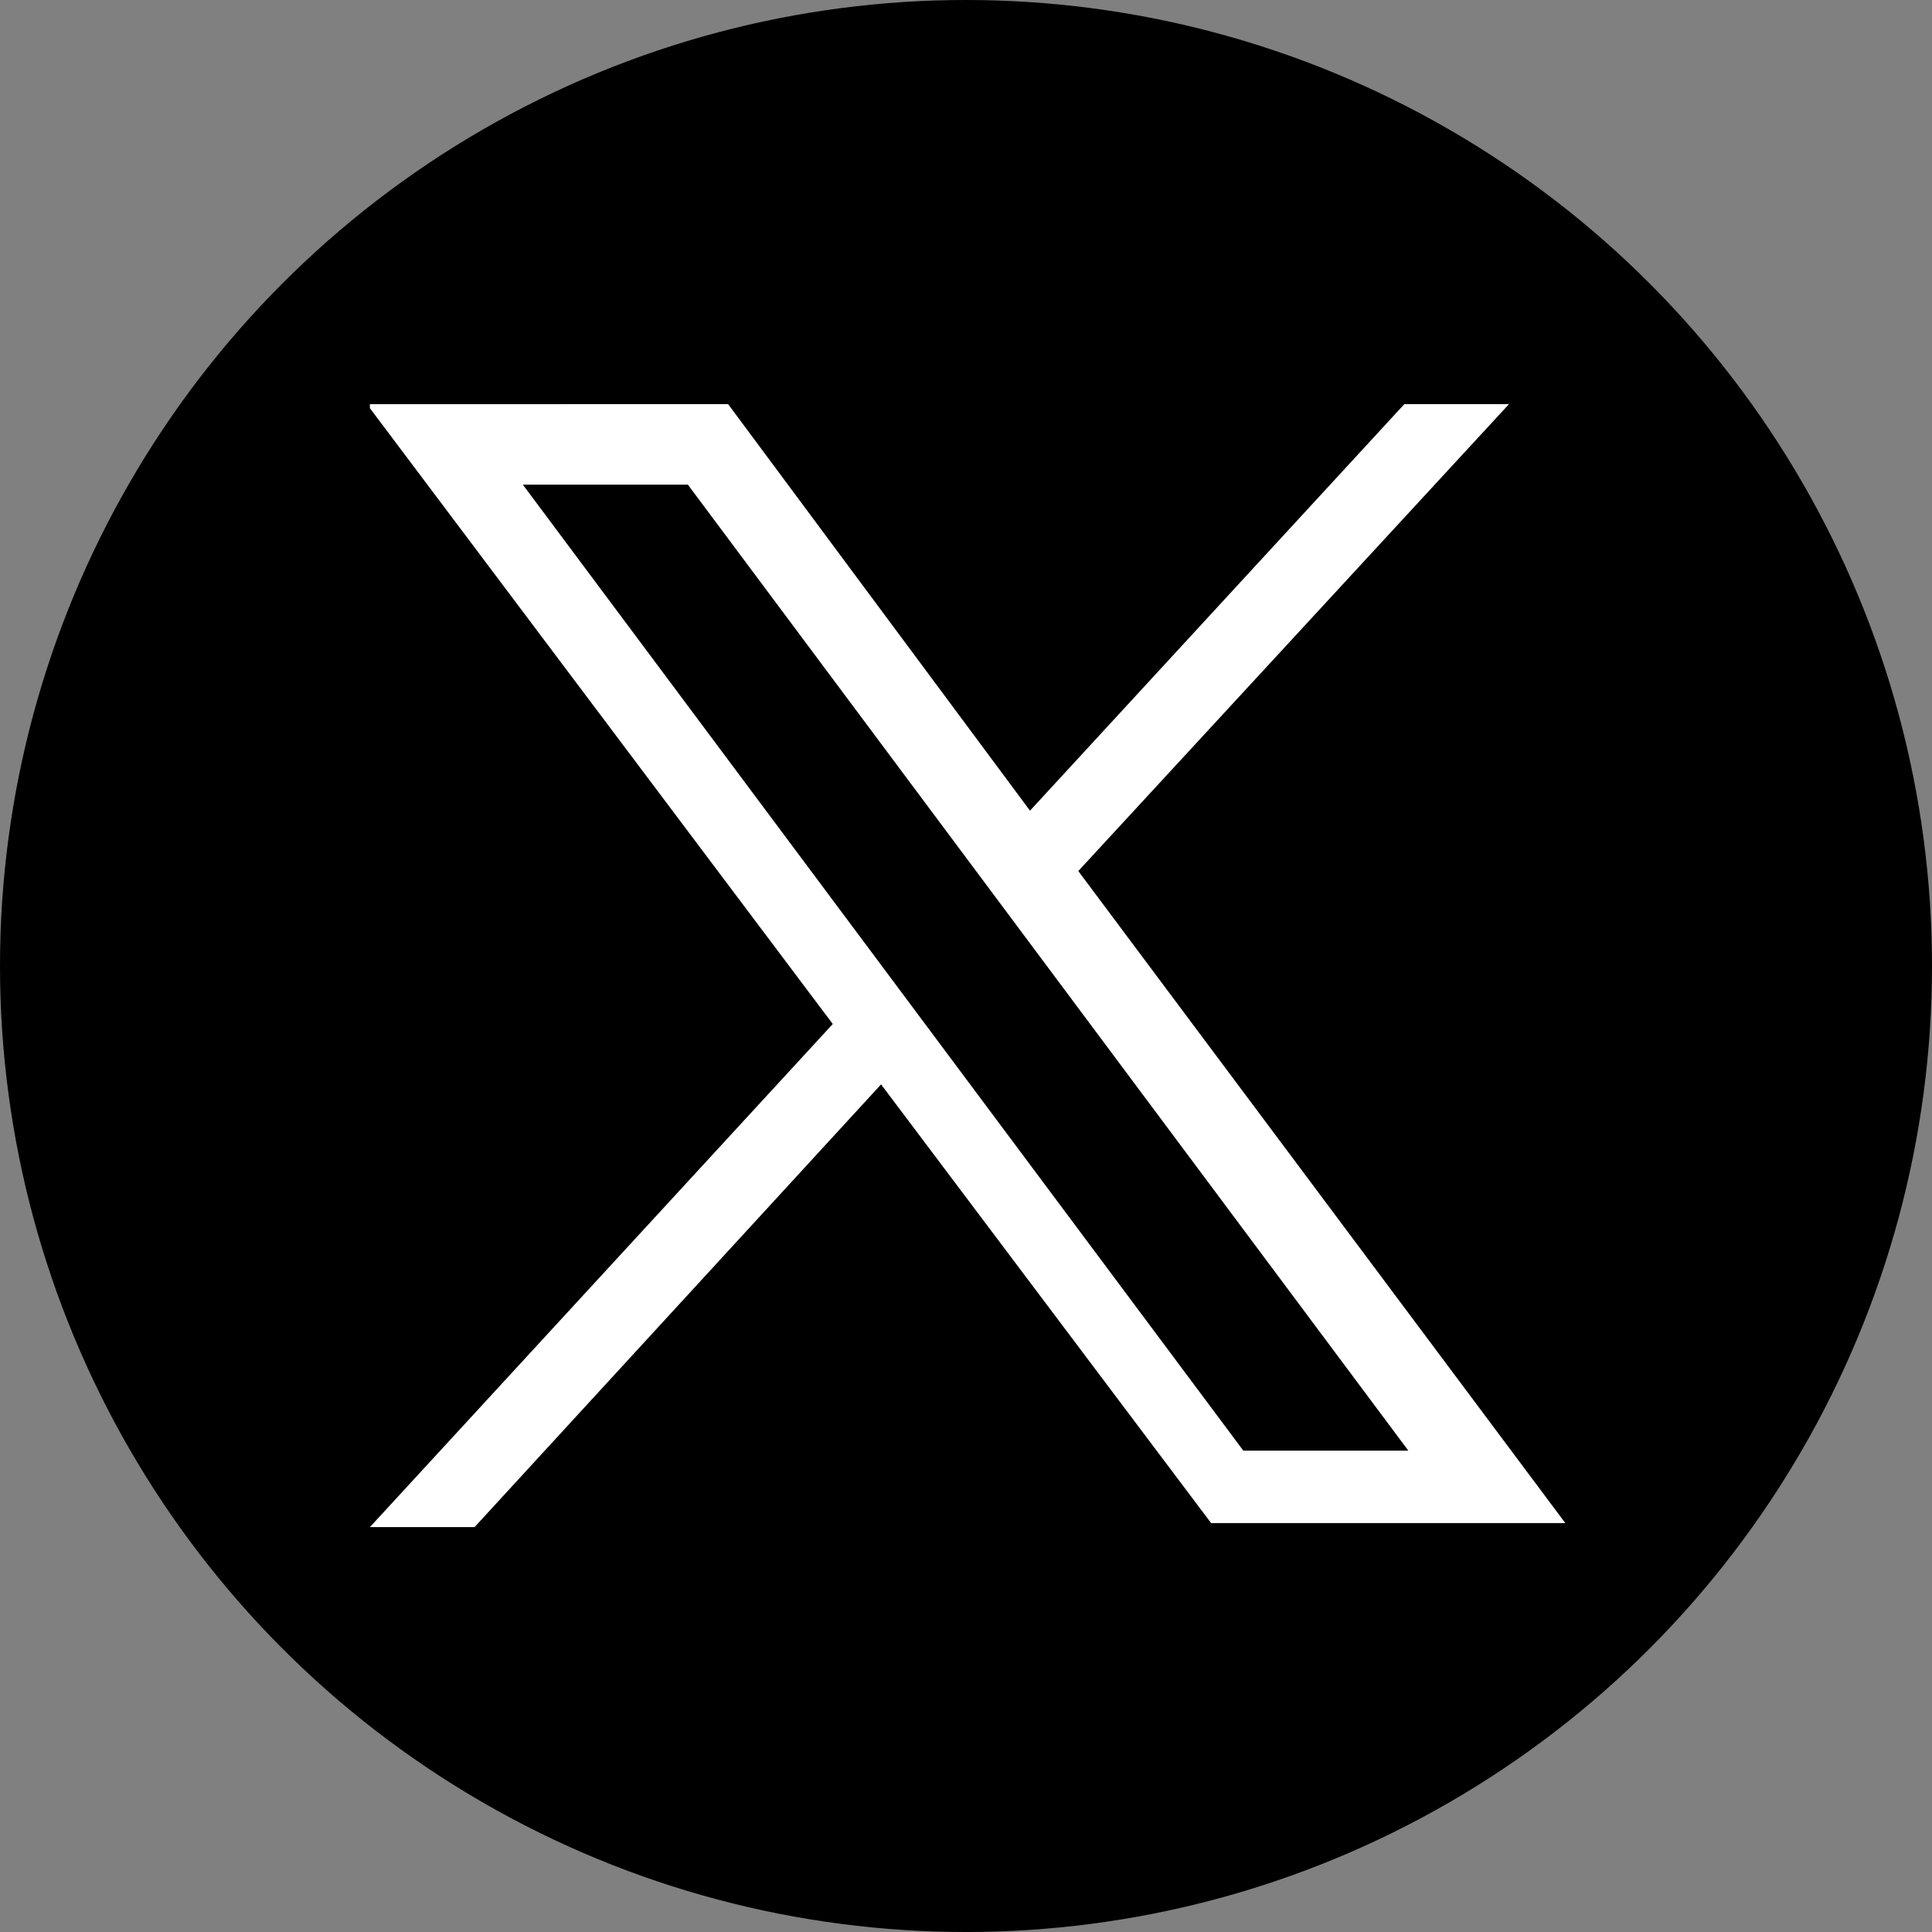
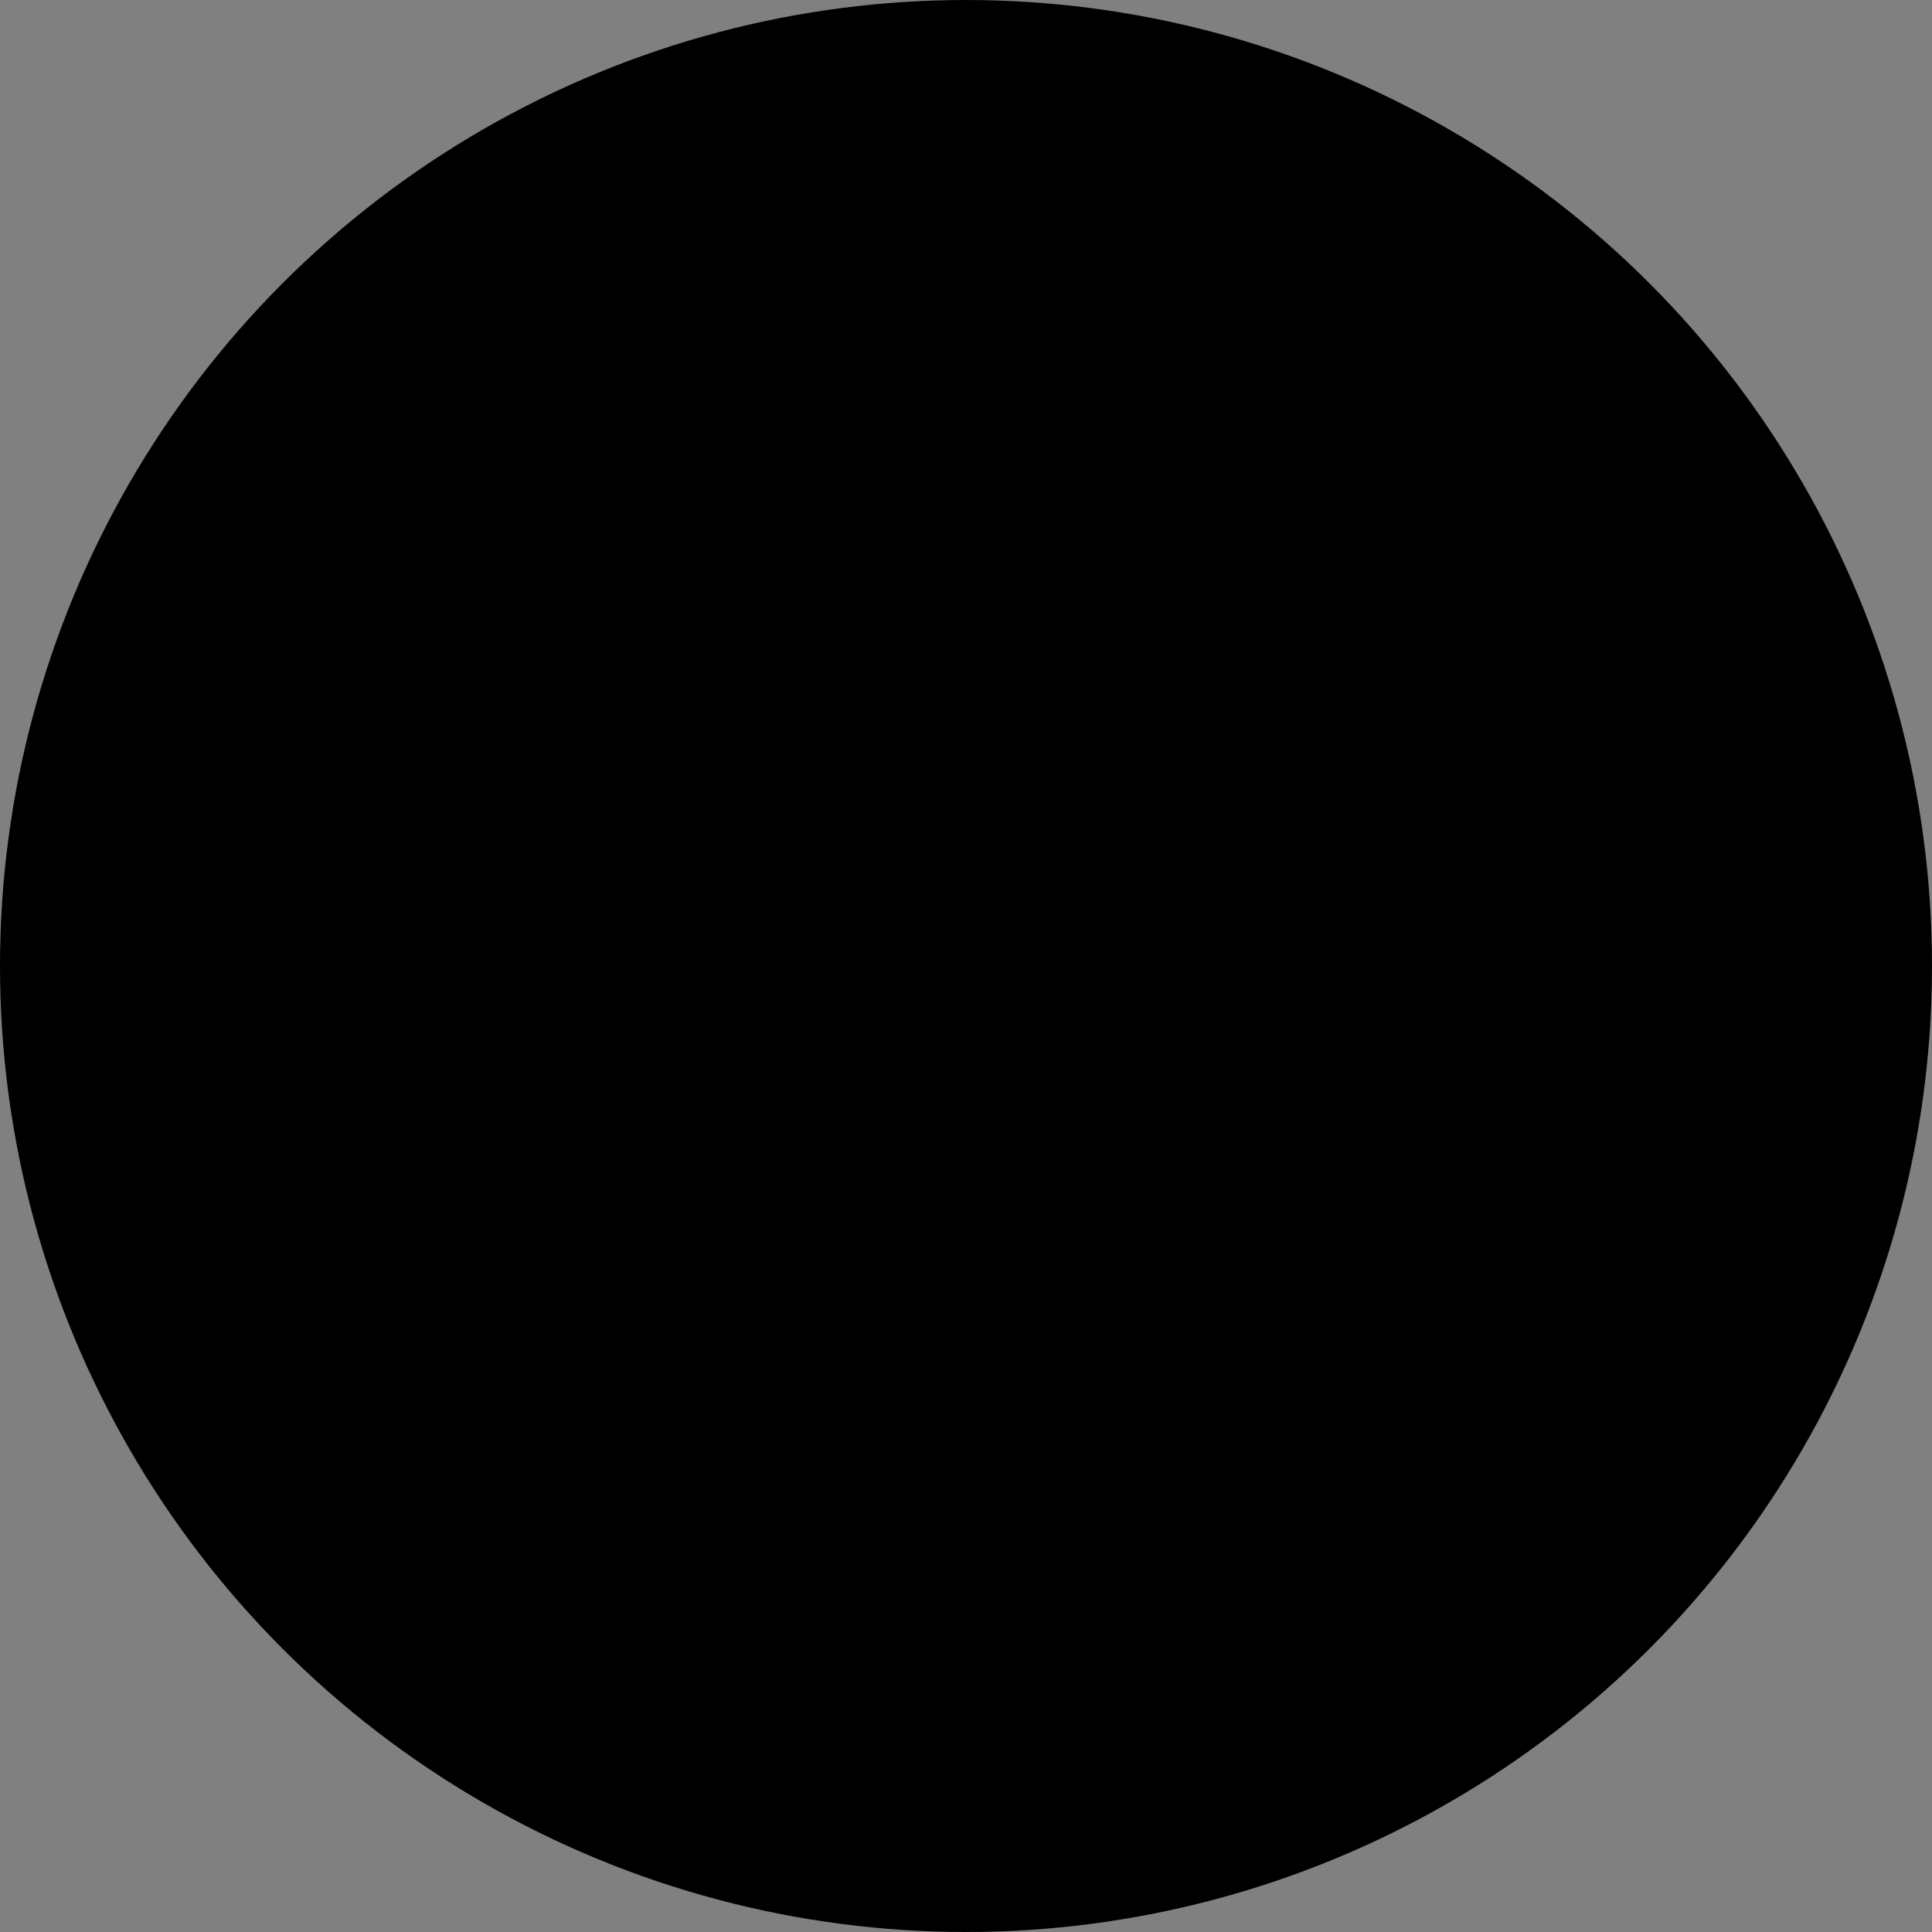
<svg xmlns="http://www.w3.org/2000/svg" version="1.1" id="svg5" x="0px" y="0px" viewBox="0 0 48 48" style="enable-background:new 0 0 48 48;" xml:space="preserve">
  <rect x="0" y="0" width="48" height="48" fill="#808080" stroke="none" />
  <style type="text/css">
	.st0{fill:#FFFFFF;}
</style>
  <g>
    <circle cx="24" cy="24" r="24" />
    <g id="layer1" transform="translate(52.39,-25.059)">
-       <path id="path1009" class="st0" d="M-43.2,35.2l11.5,15.3L-43.2,63h2.6L-30.5,52l8.2,10.9h8.8l-12.1-16.2l10.7-11.6h-2.6    l-9.3,10.1l-7.5-10.1H-43.2z M-39.4,37.1h4.1l17.9,24h-4.1L-39.4,37.1z" />
-     </g>
+       </g>
  </g>
</svg>